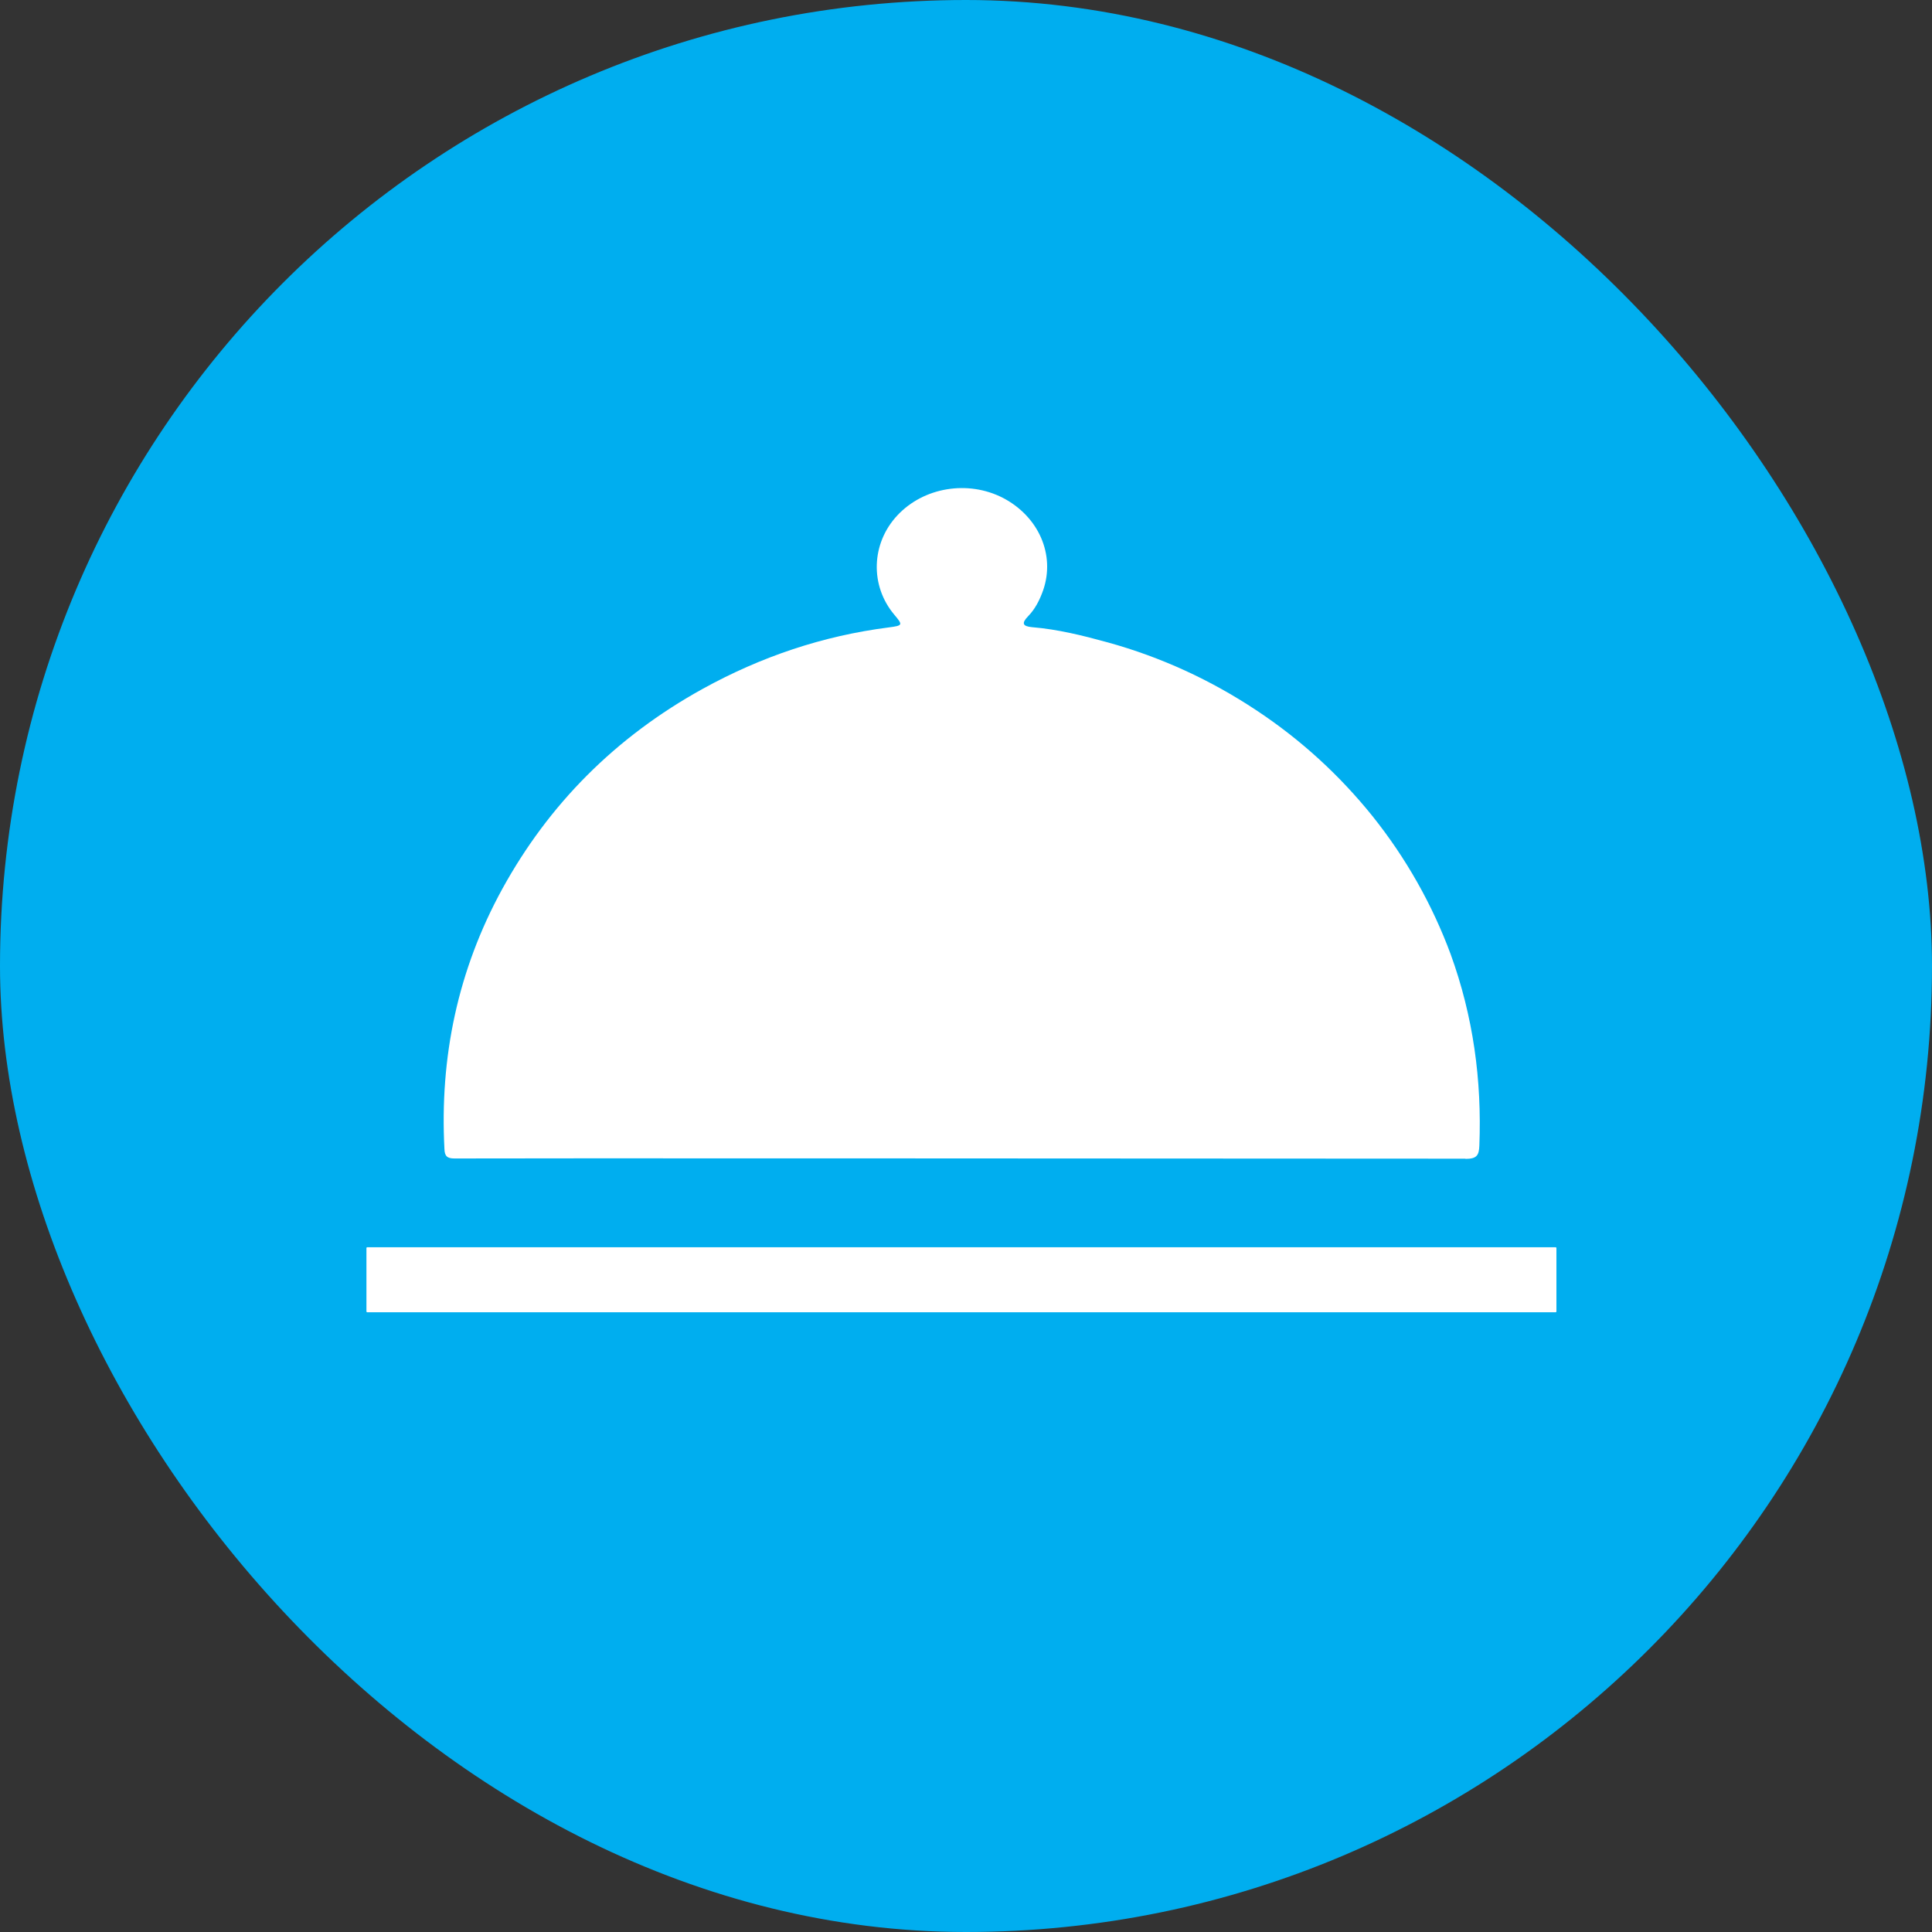
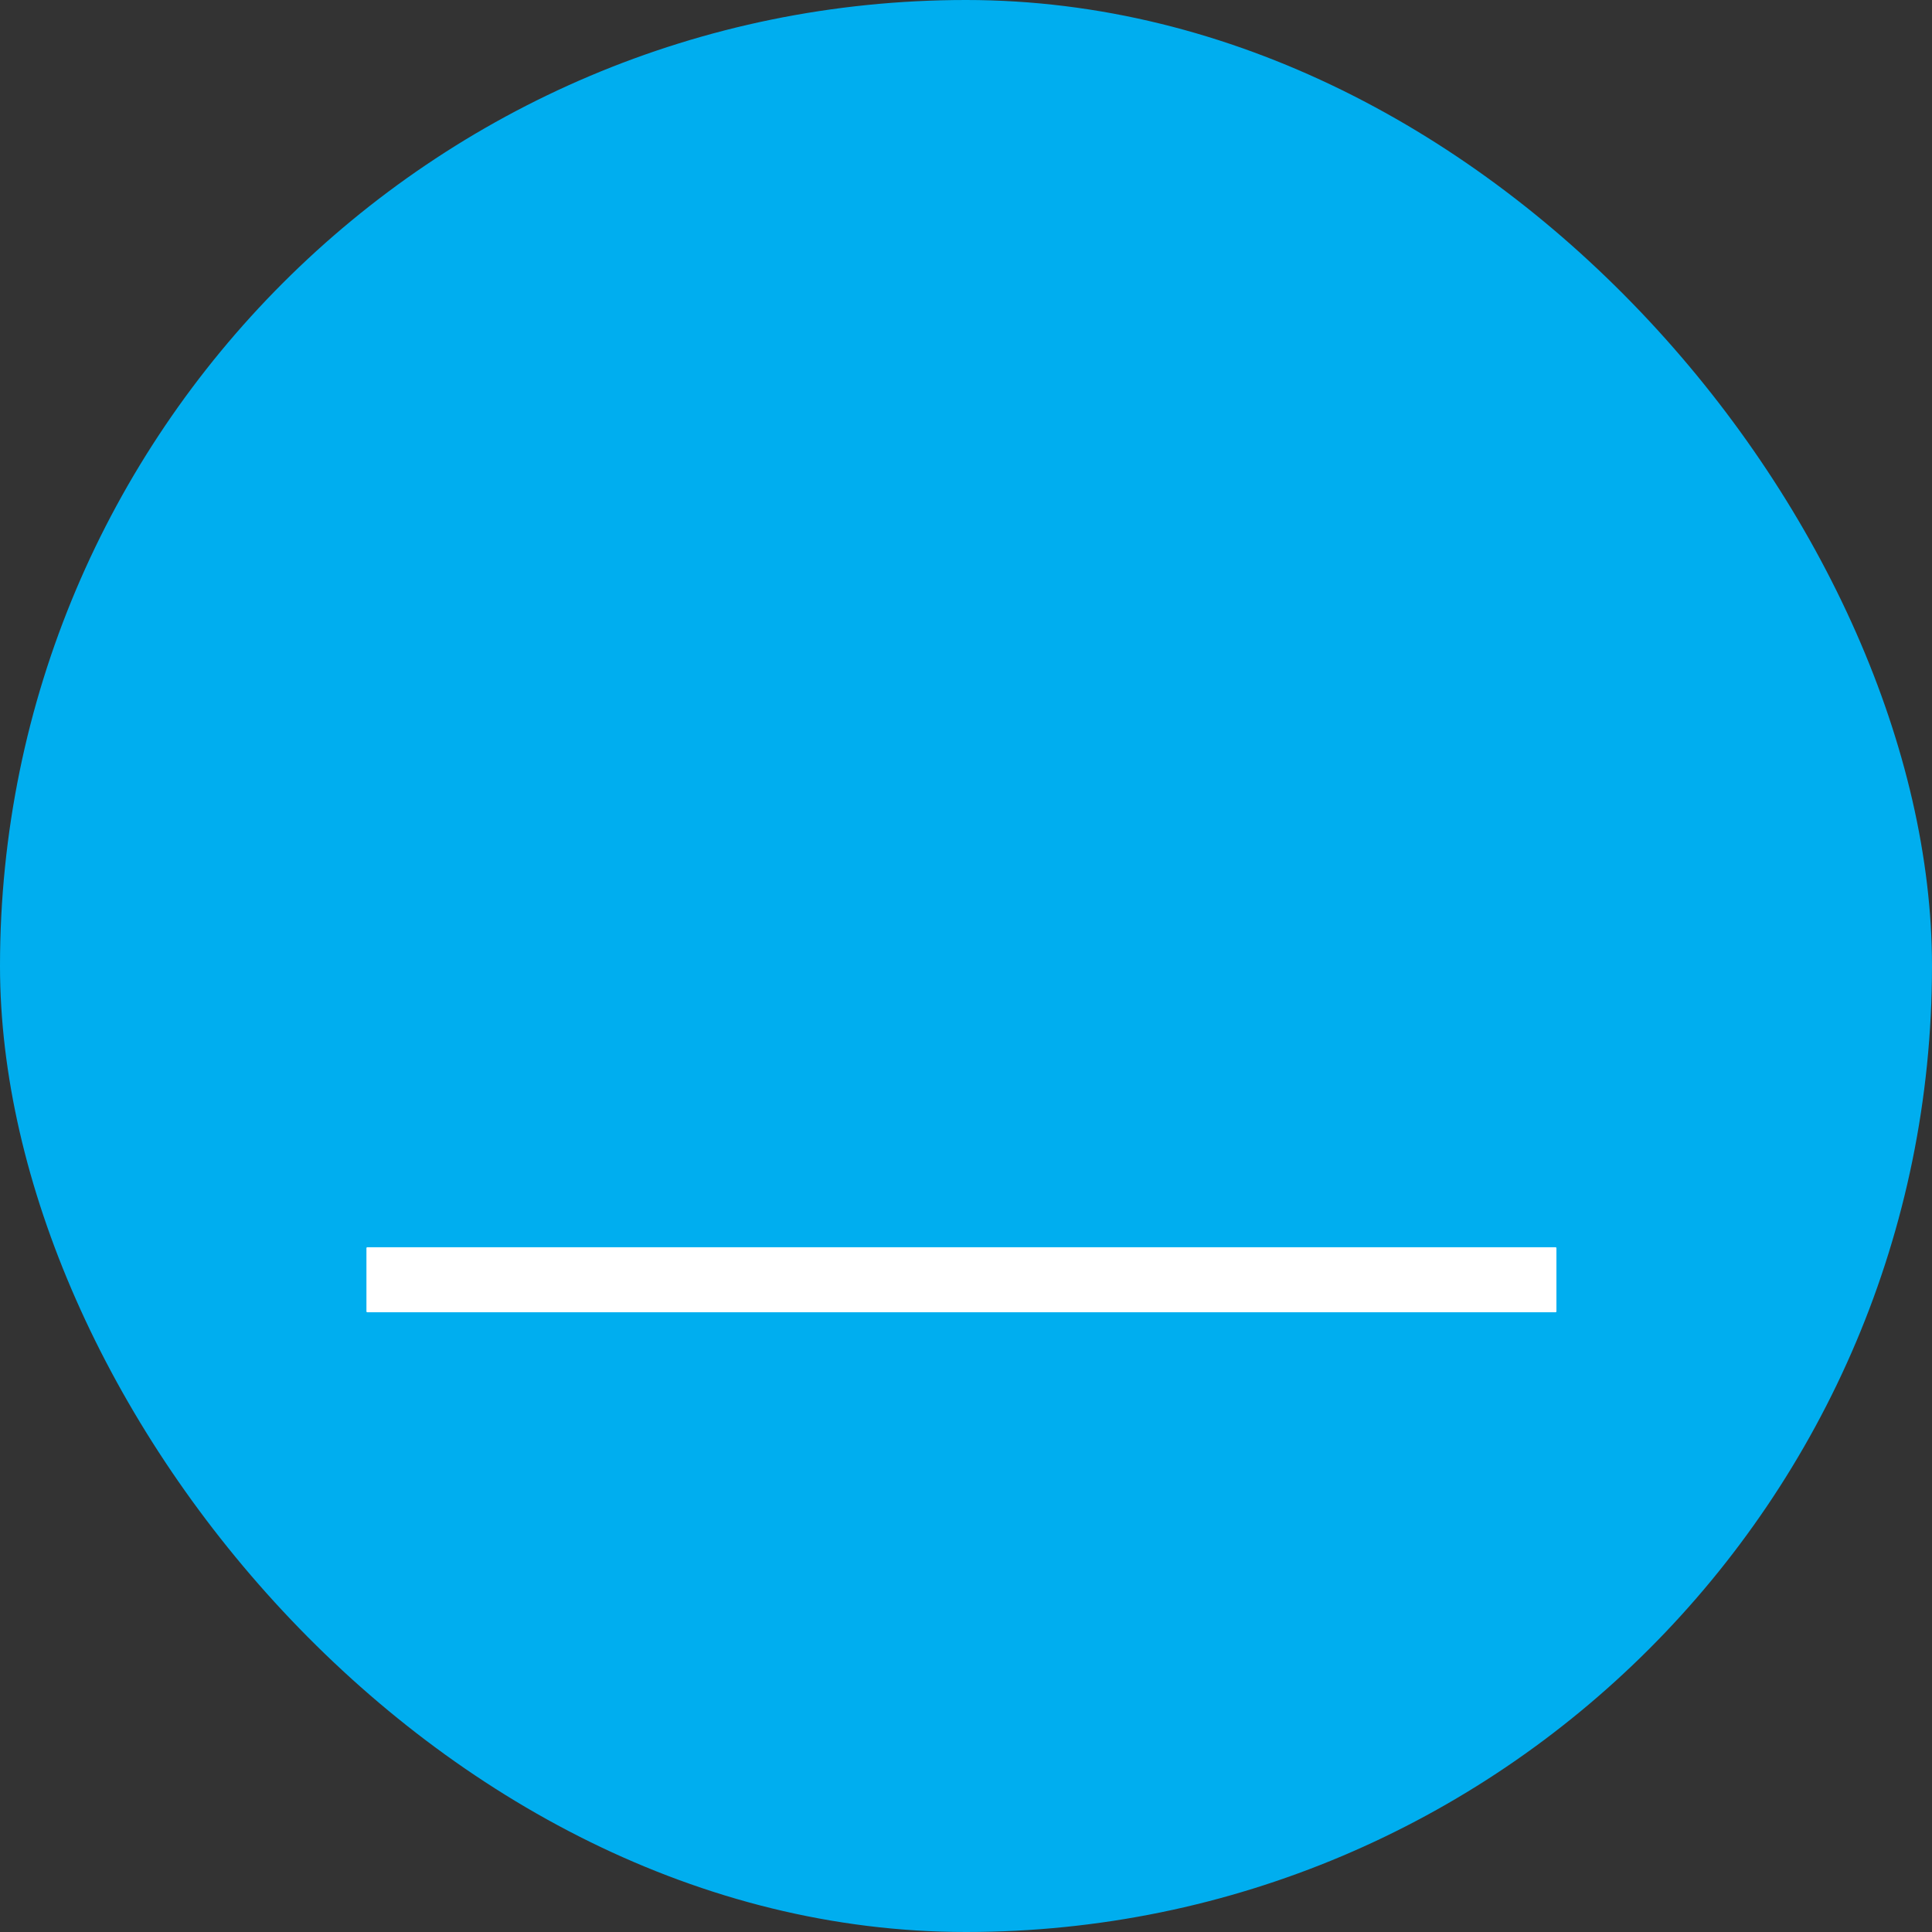
<svg xmlns="http://www.w3.org/2000/svg" width="48" height="48" viewBox="0 0 48 48" fill="none">
  <rect x="0" y="0" width="48" height="48" fill="#333333" stroke="none" />
  <rect width="48" height="48" rx="24" fill="#00AEEF" />
-   <path d="M36.408 28.792C36.688 28.792 36.744 28.707 36.754 28.467C36.818 26.835 36.602 25.251 36.04 23.704C35.581 22.47 34.938 21.326 34.098 20.275C33.282 19.262 32.322 18.379 31.208 17.643C30.08 16.896 28.853 16.328 27.522 15.96C26.904 15.79 26.282 15.635 25.64 15.582C25.405 15.56 25.378 15.483 25.536 15.318C25.72 15.131 25.832 14.904 25.917 14.664C26.221 13.784 25.808 12.835 24.92 12.371C24.053 11.923 22.949 12.102 22.293 12.806C21.642 13.504 21.61 14.552 22.221 15.275C22.434 15.528 22.432 15.542 22.088 15.587C20.432 15.798 18.901 16.32 17.466 17.11C15.277 18.318 13.629 19.995 12.482 22.08C11.37 24.107 10.922 26.275 11.042 28.547C11.048 28.718 11.104 28.784 11.296 28.782C11.896 28.774 29.466 28.782 36.41 28.787L36.408 28.792Z" fill="white" />
  <path d="M38.648 30.987H9.125C9.113 30.987 9.104 30.997 9.104 31.009V32.582C9.104 32.594 9.113 32.603 9.125 32.603H38.648C38.659 32.603 38.669 32.594 38.669 32.582V31.009C38.669 30.997 38.659 30.987 38.648 30.987Z" fill="white" />
</svg>